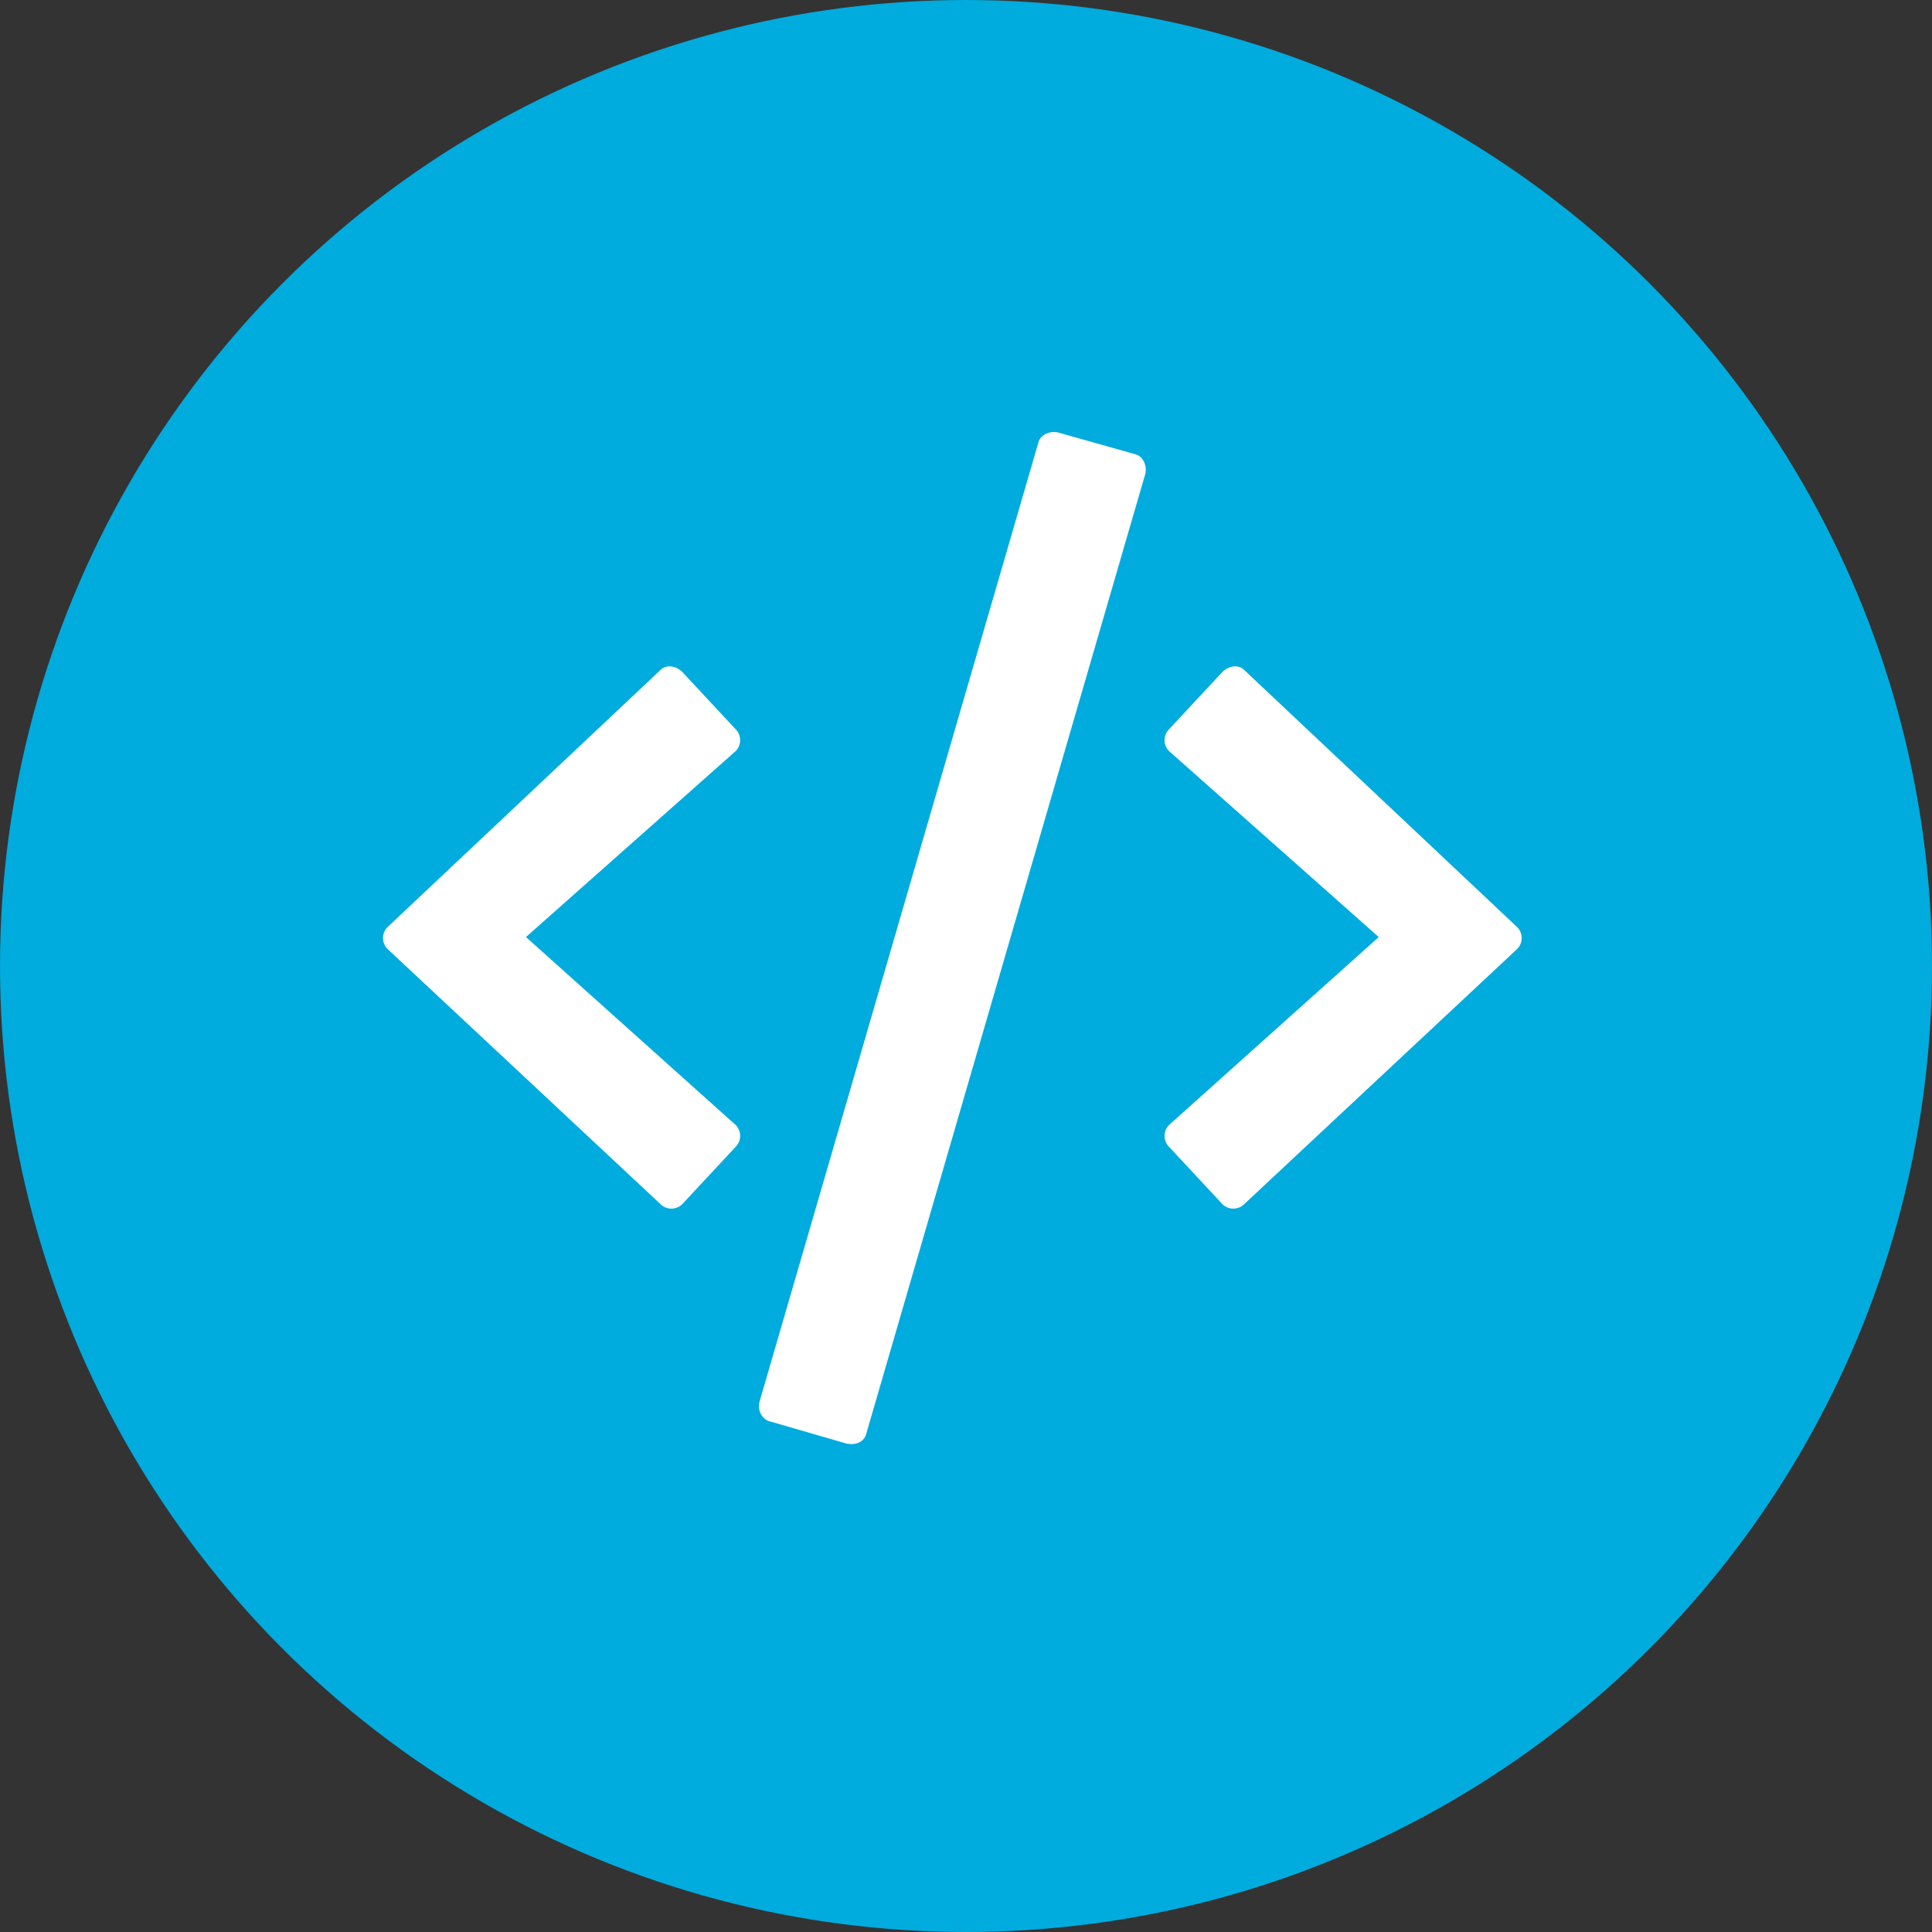
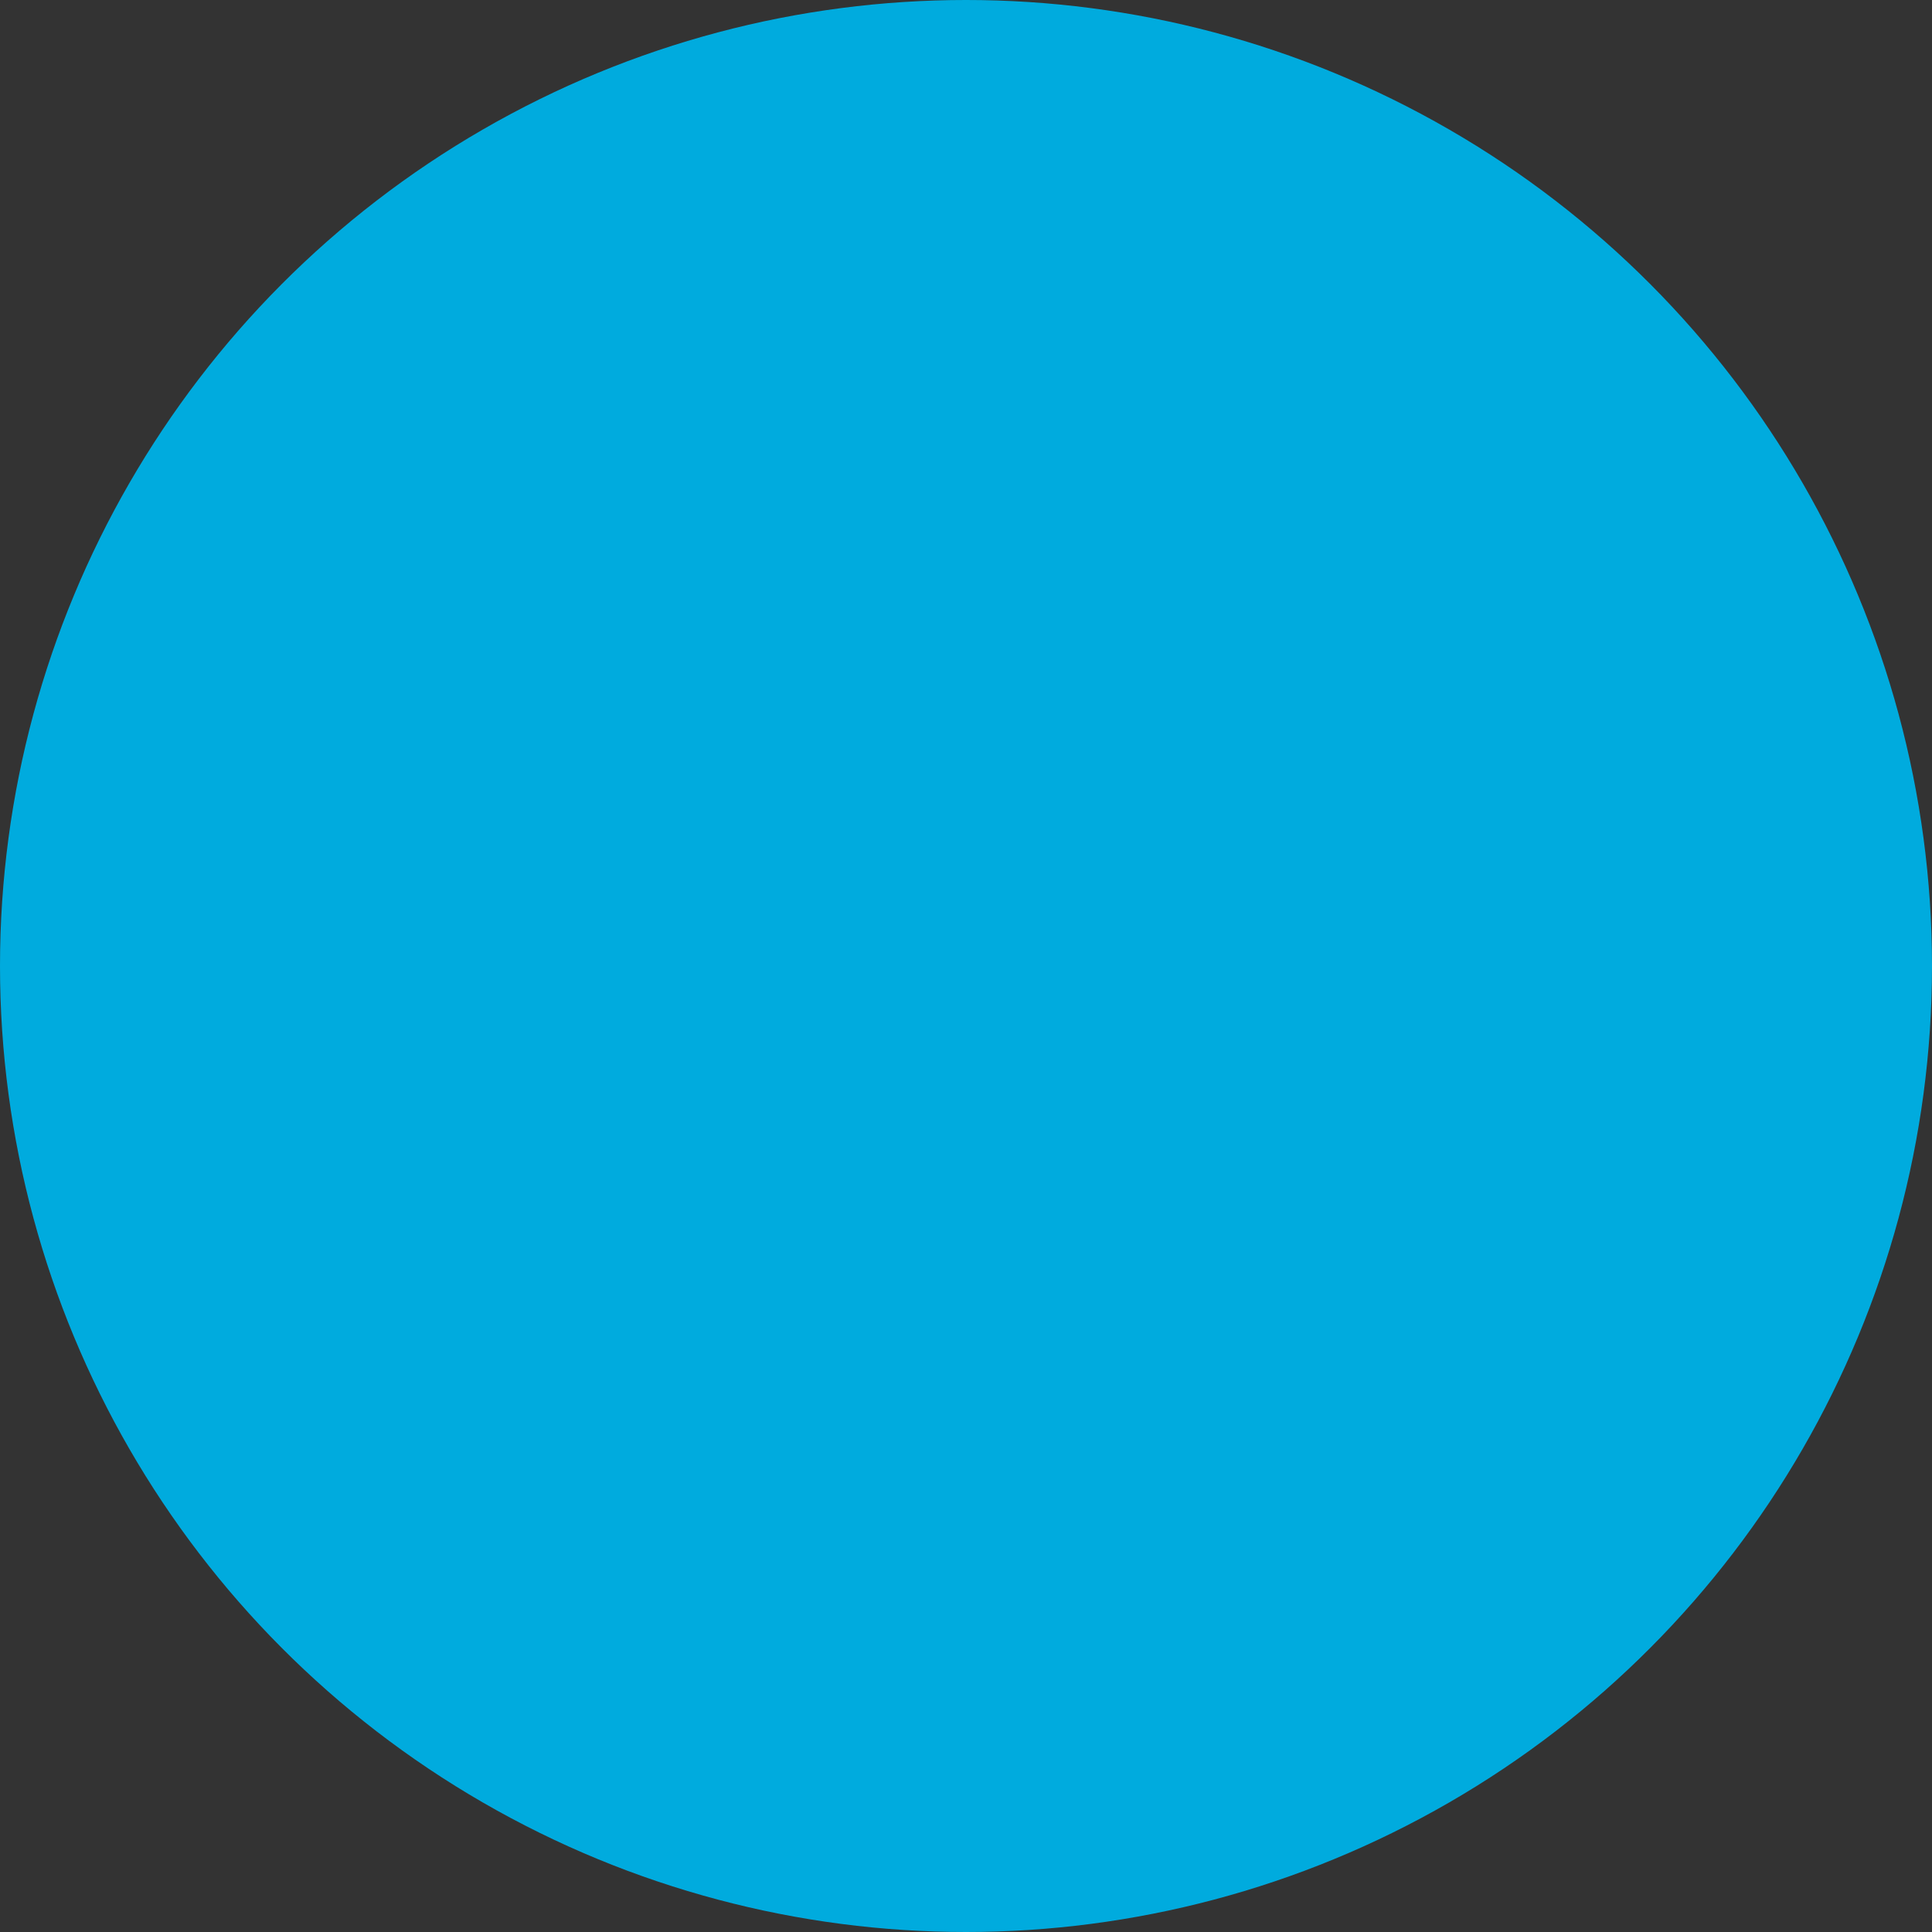
<svg xmlns="http://www.w3.org/2000/svg" width="267" height="267" viewBox="0 0 267 267" fill="none">
  <rect x="0" y="0" width="267" height="267" fill="#333333" stroke="none" />
  <circle cx="133.5" cy="133.5" r="133.5" fill="#00ABDE" />
-   <path d="M116.984 199.5C118.352 199.773 119.445 199.226 119.719 198.133L158.273 65.516C158.547 64.422 158 63.054 156.906 62.781L146.242 59.773C145.148 59.5 143.781 60.047 143.508 61.141L104.953 193.758C104.68 194.851 105.227 196.219 106.594 196.492L116.984 199.5ZM94.289 166.414L101.672 158.484C102.492 157.664 102.492 156.297 101.672 155.476L72.688 129.5L101.672 103.797C102.492 102.976 102.492 101.609 101.672 100.789L94.289 92.859C93.469 92.039 92.102 91.766 91.281 92.586L53.547 128.133C52.727 128.953 52.727 130.32 53.547 131.14L91.281 166.414C92.102 167.234 93.469 167.234 94.289 166.414ZM171.945 166.414L209.68 131.14C210.5 130.32 210.5 128.953 209.68 128.133L171.945 92.586C171.125 91.766 169.758 92.039 168.938 92.859L161.555 100.789C160.734 101.609 160.734 102.976 161.555 103.797L190.539 129.5L161.555 155.476C160.734 156.297 160.734 157.664 161.555 158.484L168.938 166.414C169.758 167.234 171.125 167.234 171.945 166.414Z" fill="white" />
</svg>